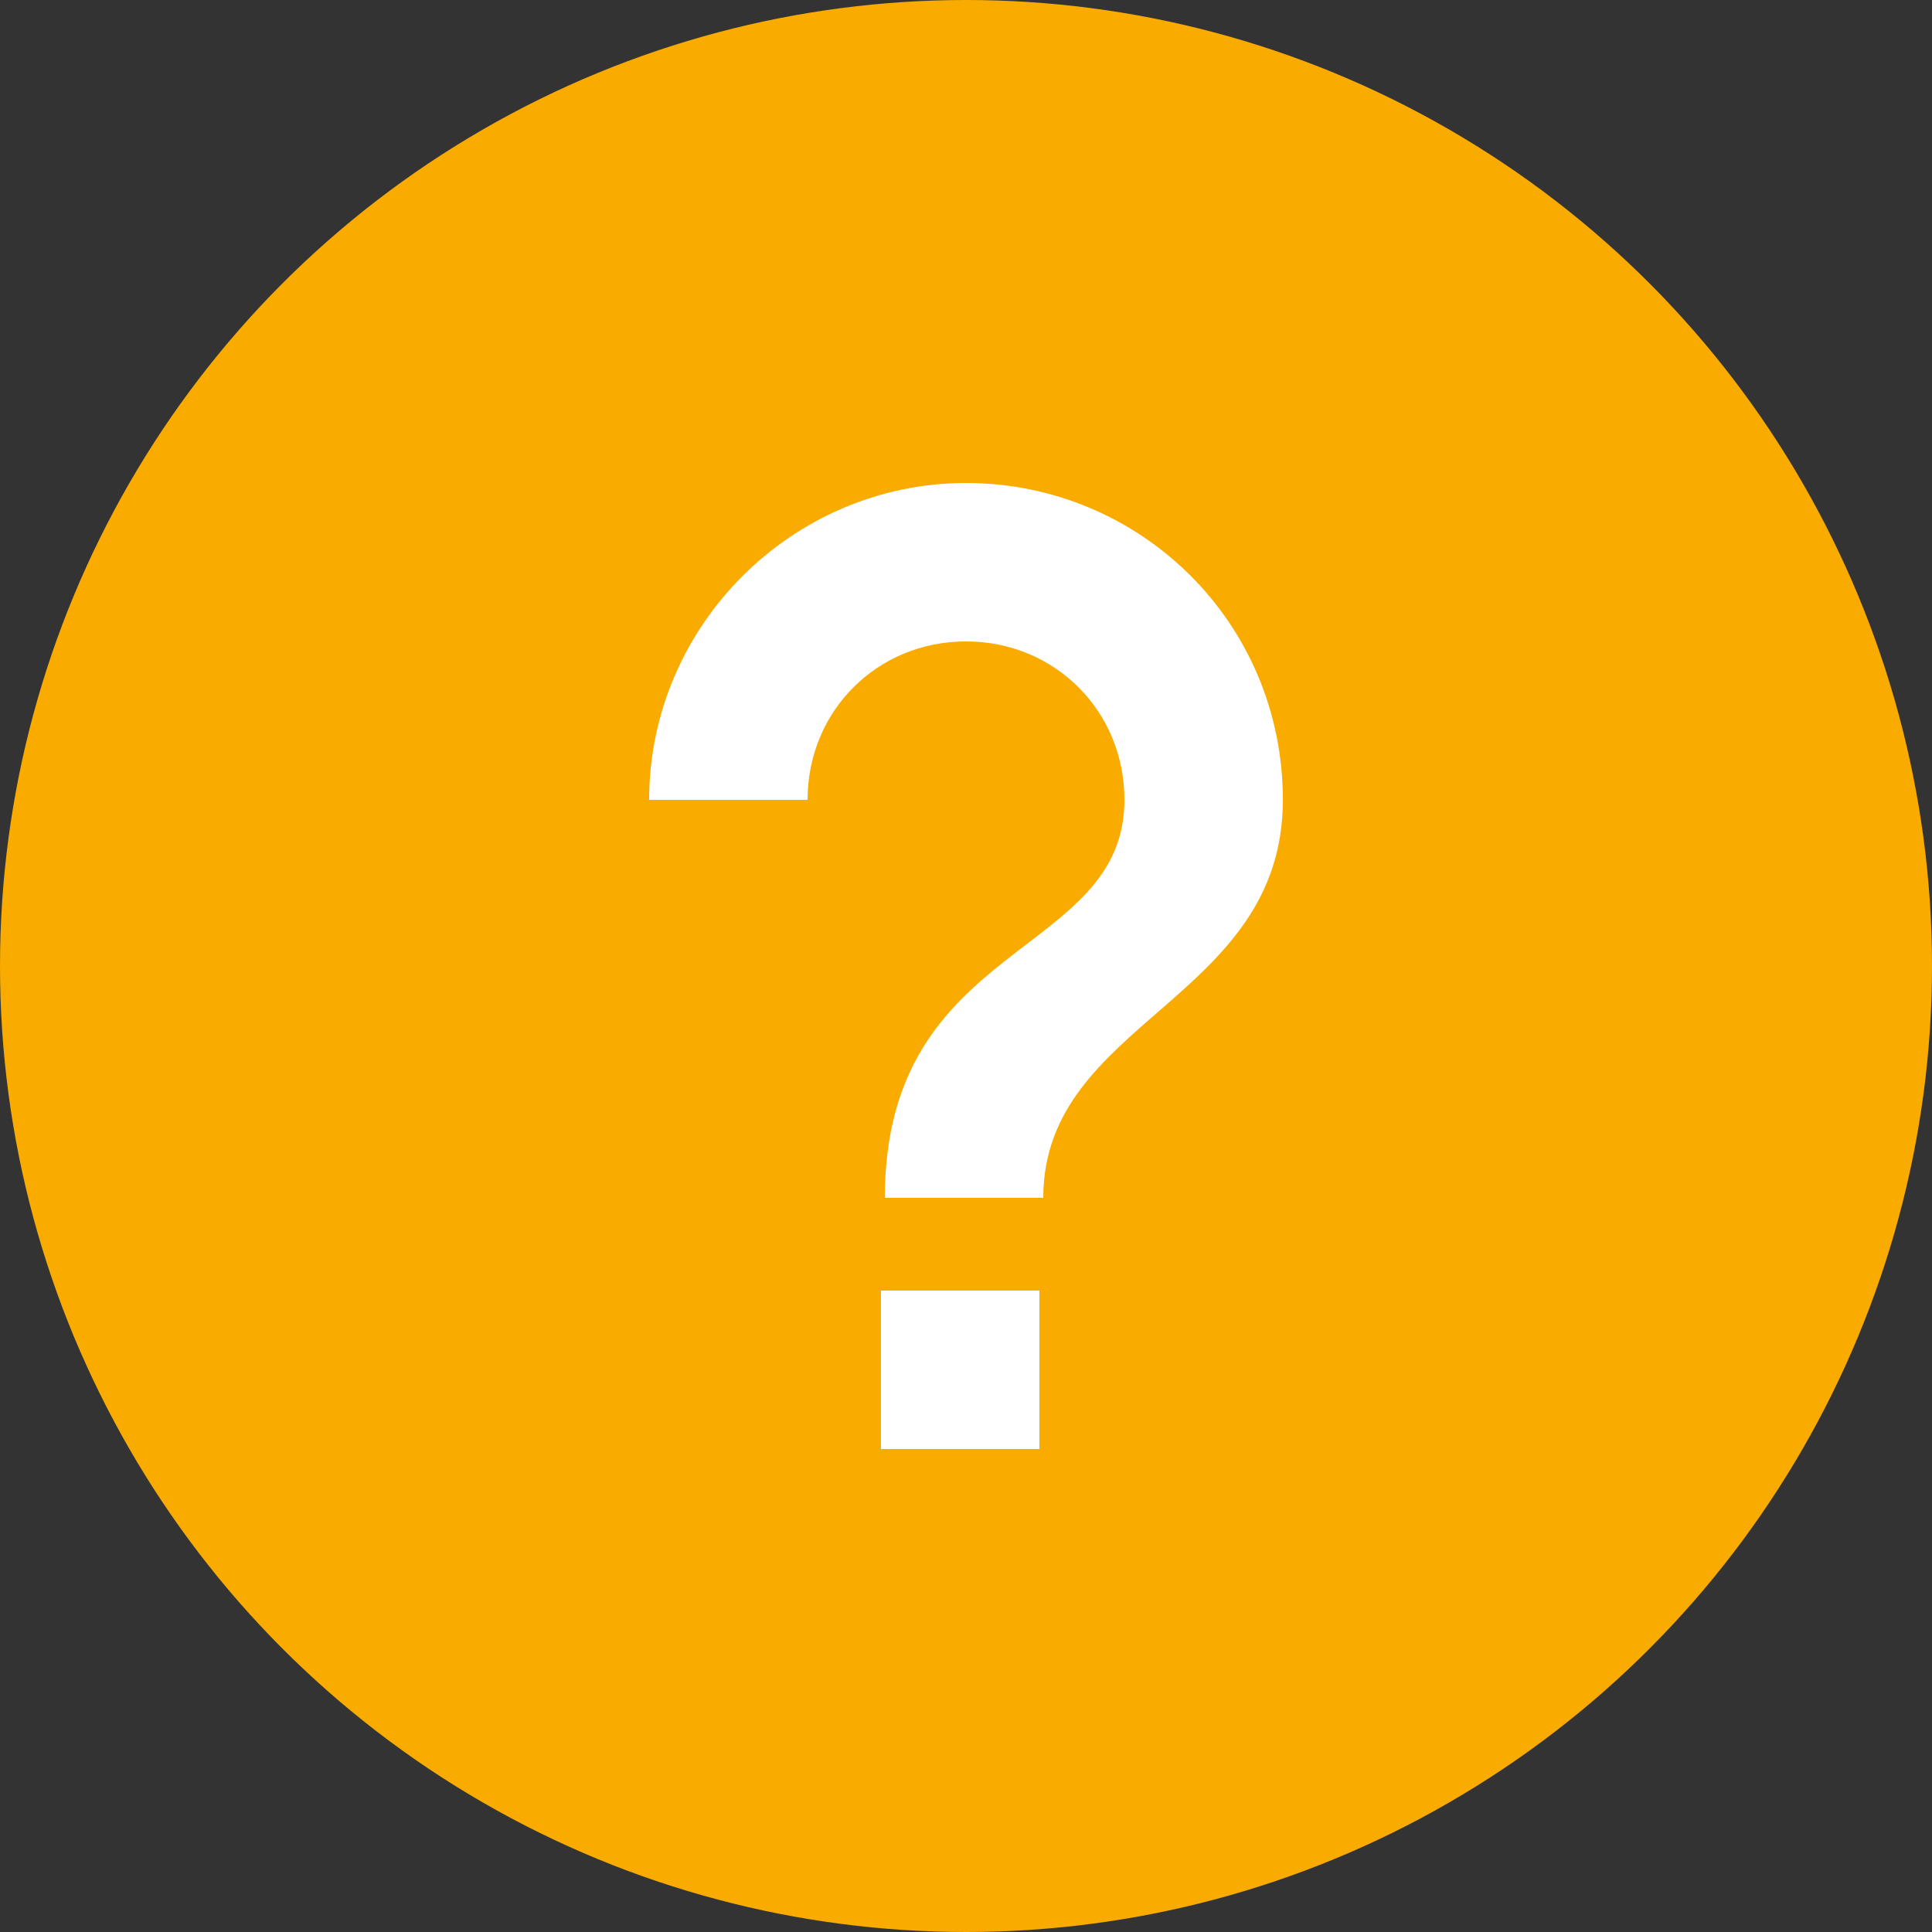
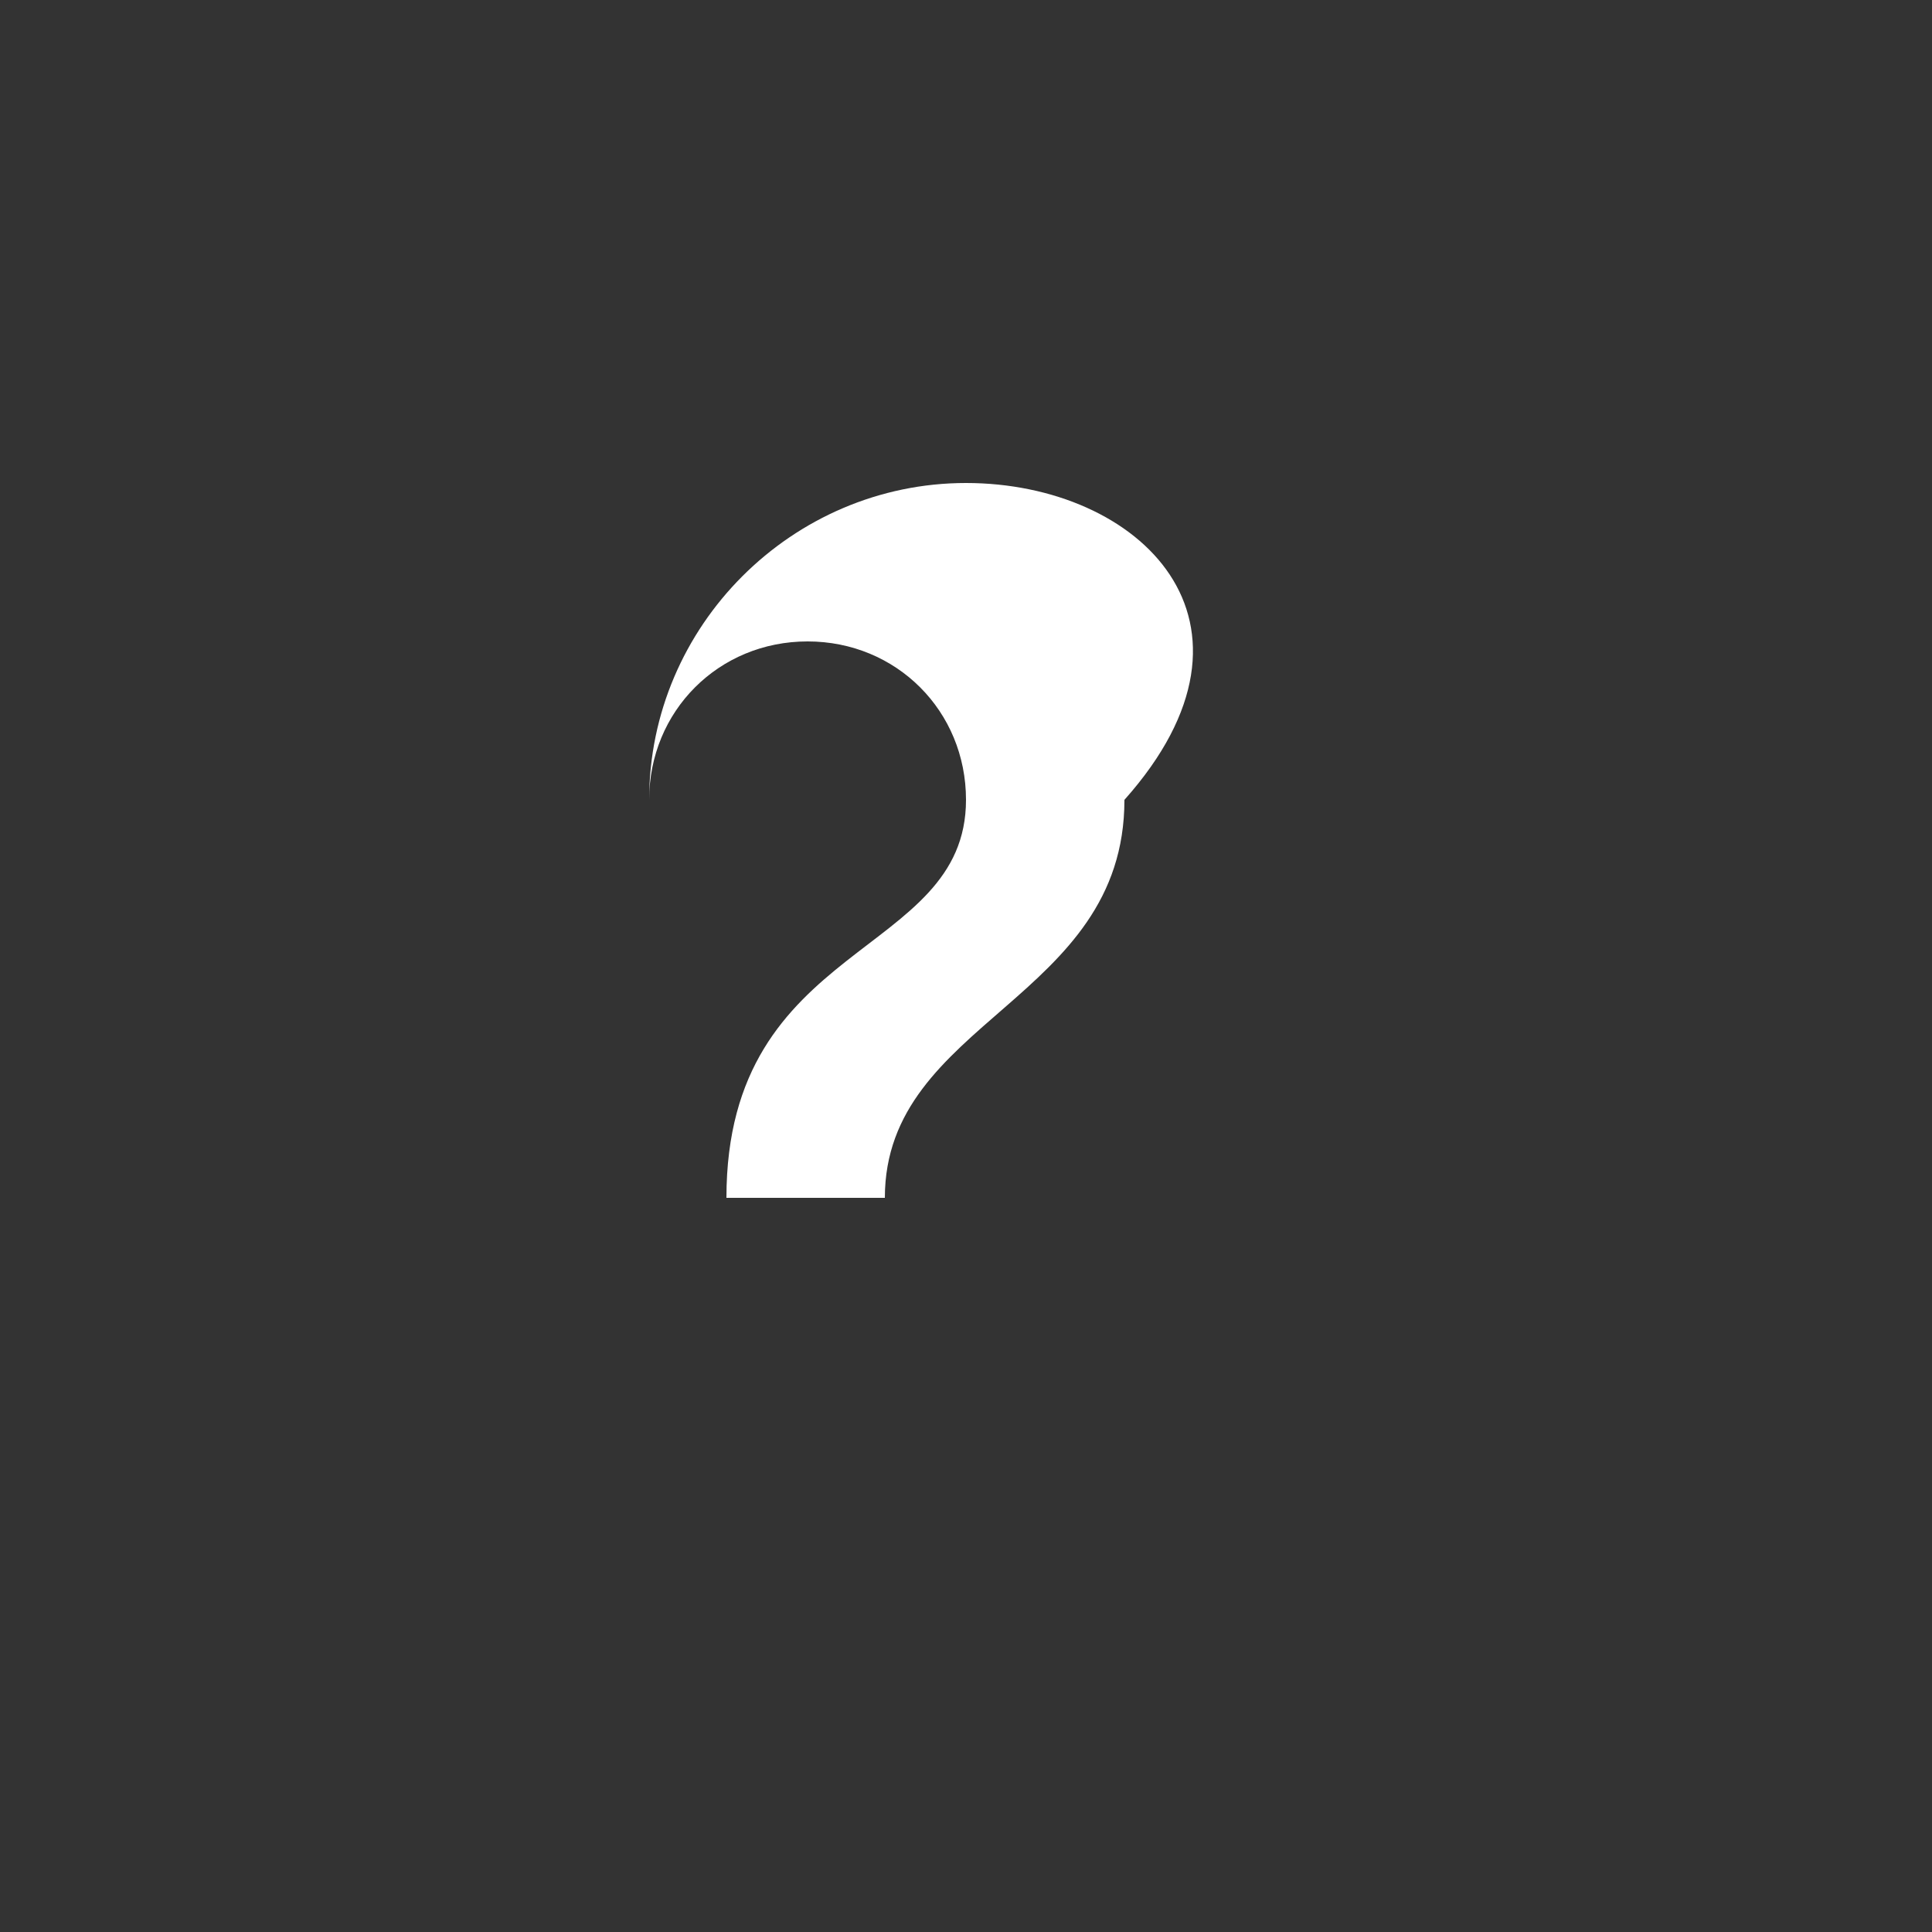
<svg xmlns="http://www.w3.org/2000/svg" version="1.1" id="Layer_1" x="0px" y="0px" viewBox="0 0 50 50" style="enable-background:new 0 0 50 50;" xml:space="preserve">
  <rect x="0" y="0" width="50" height="50" fill="#333333" stroke="none" />
  <style type="text/css">
	.st0{fill:#F9AB00;}
	.st1{fill:#FFFFFF;}
</style>
  <g>
-     <circle class="st0" cx="25" cy="25" r="25" />
    <g>
-       <path class="st1" d="M25,12.5c-4.5,0-8.2,3.7-8.2,8.2h4.1c0-2.3,1.8-4.1,4.1-4.1s4.1,1.8,4.1,4.1c0,4.1-6.2,3.6-6.2,10.3h4.1    c0-4.6,6.2-5.1,6.2-10.3C33.2,16.1,29.5,12.5,25,12.5z" />
-       <rect x="22.8" y="33.4" class="st1" width="4.1" height="4.1" />
+       <path class="st1" d="M25,12.5c-4.5,0-8.2,3.7-8.2,8.2c0-2.3,1.8-4.1,4.1-4.1s4.1,1.8,4.1,4.1c0,4.1-6.2,3.6-6.2,10.3h4.1    c0-4.6,6.2-5.1,6.2-10.3C33.2,16.1,29.5,12.5,25,12.5z" />
    </g>
  </g>
</svg>